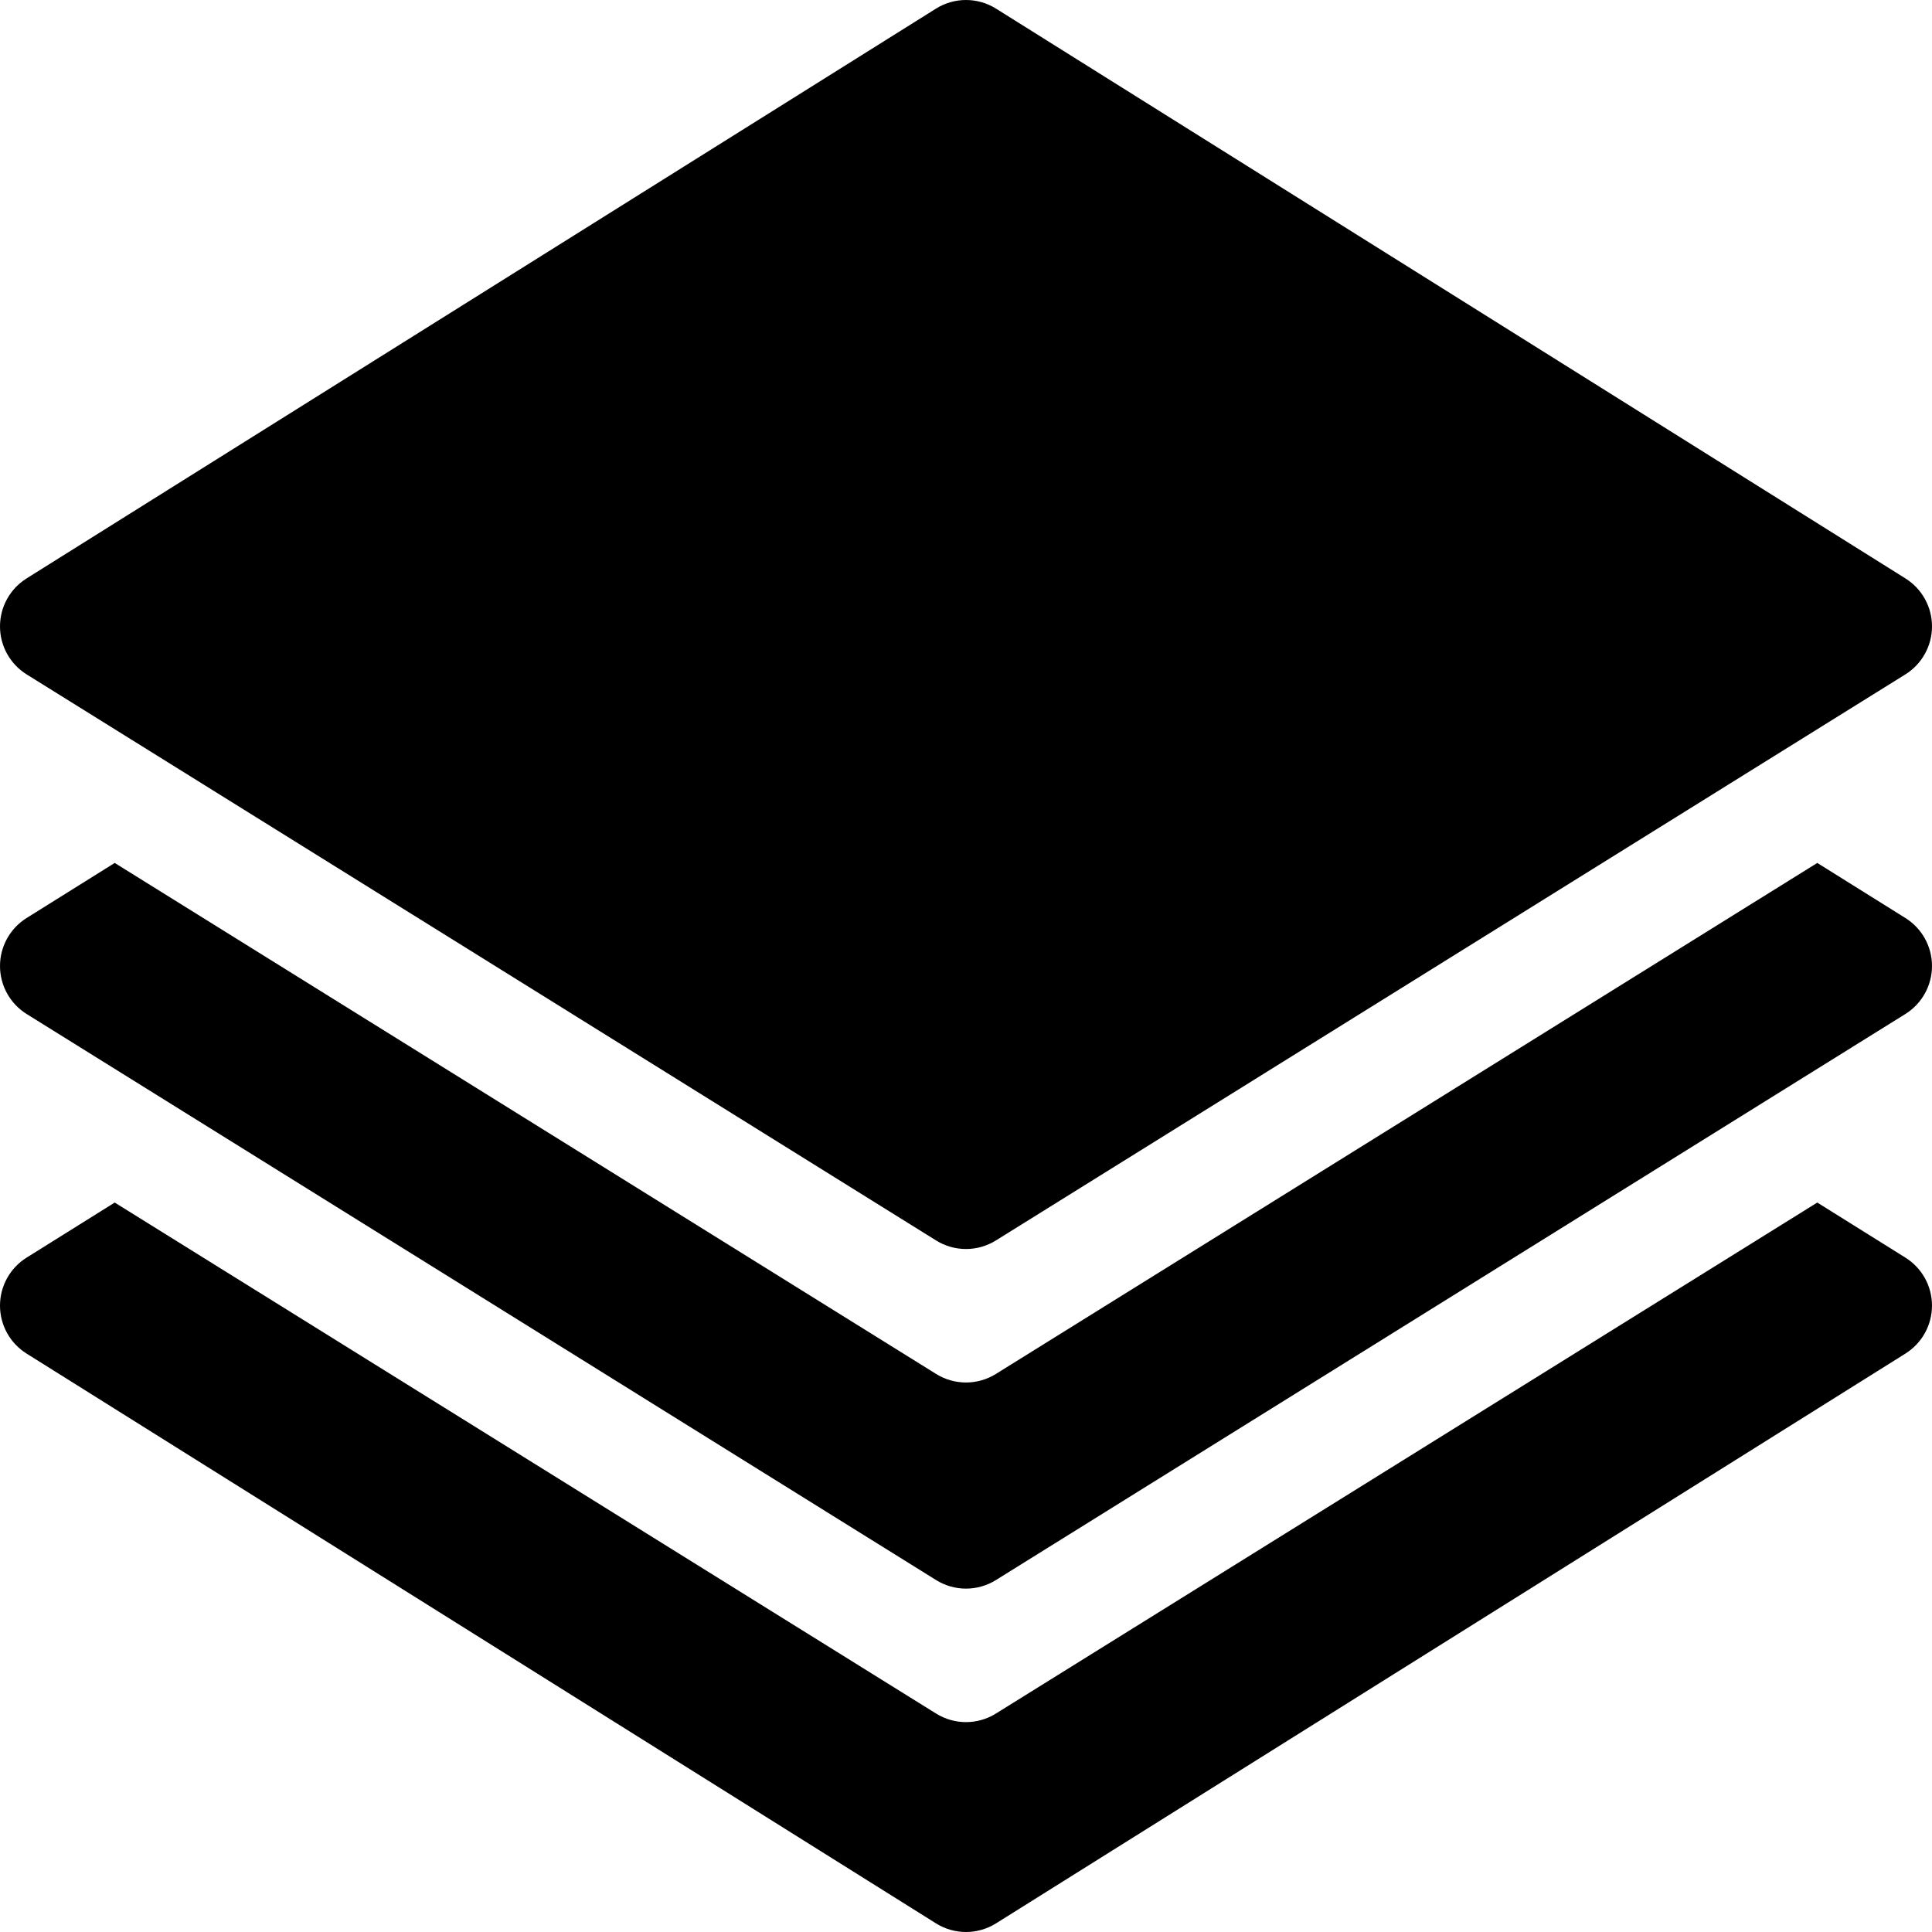
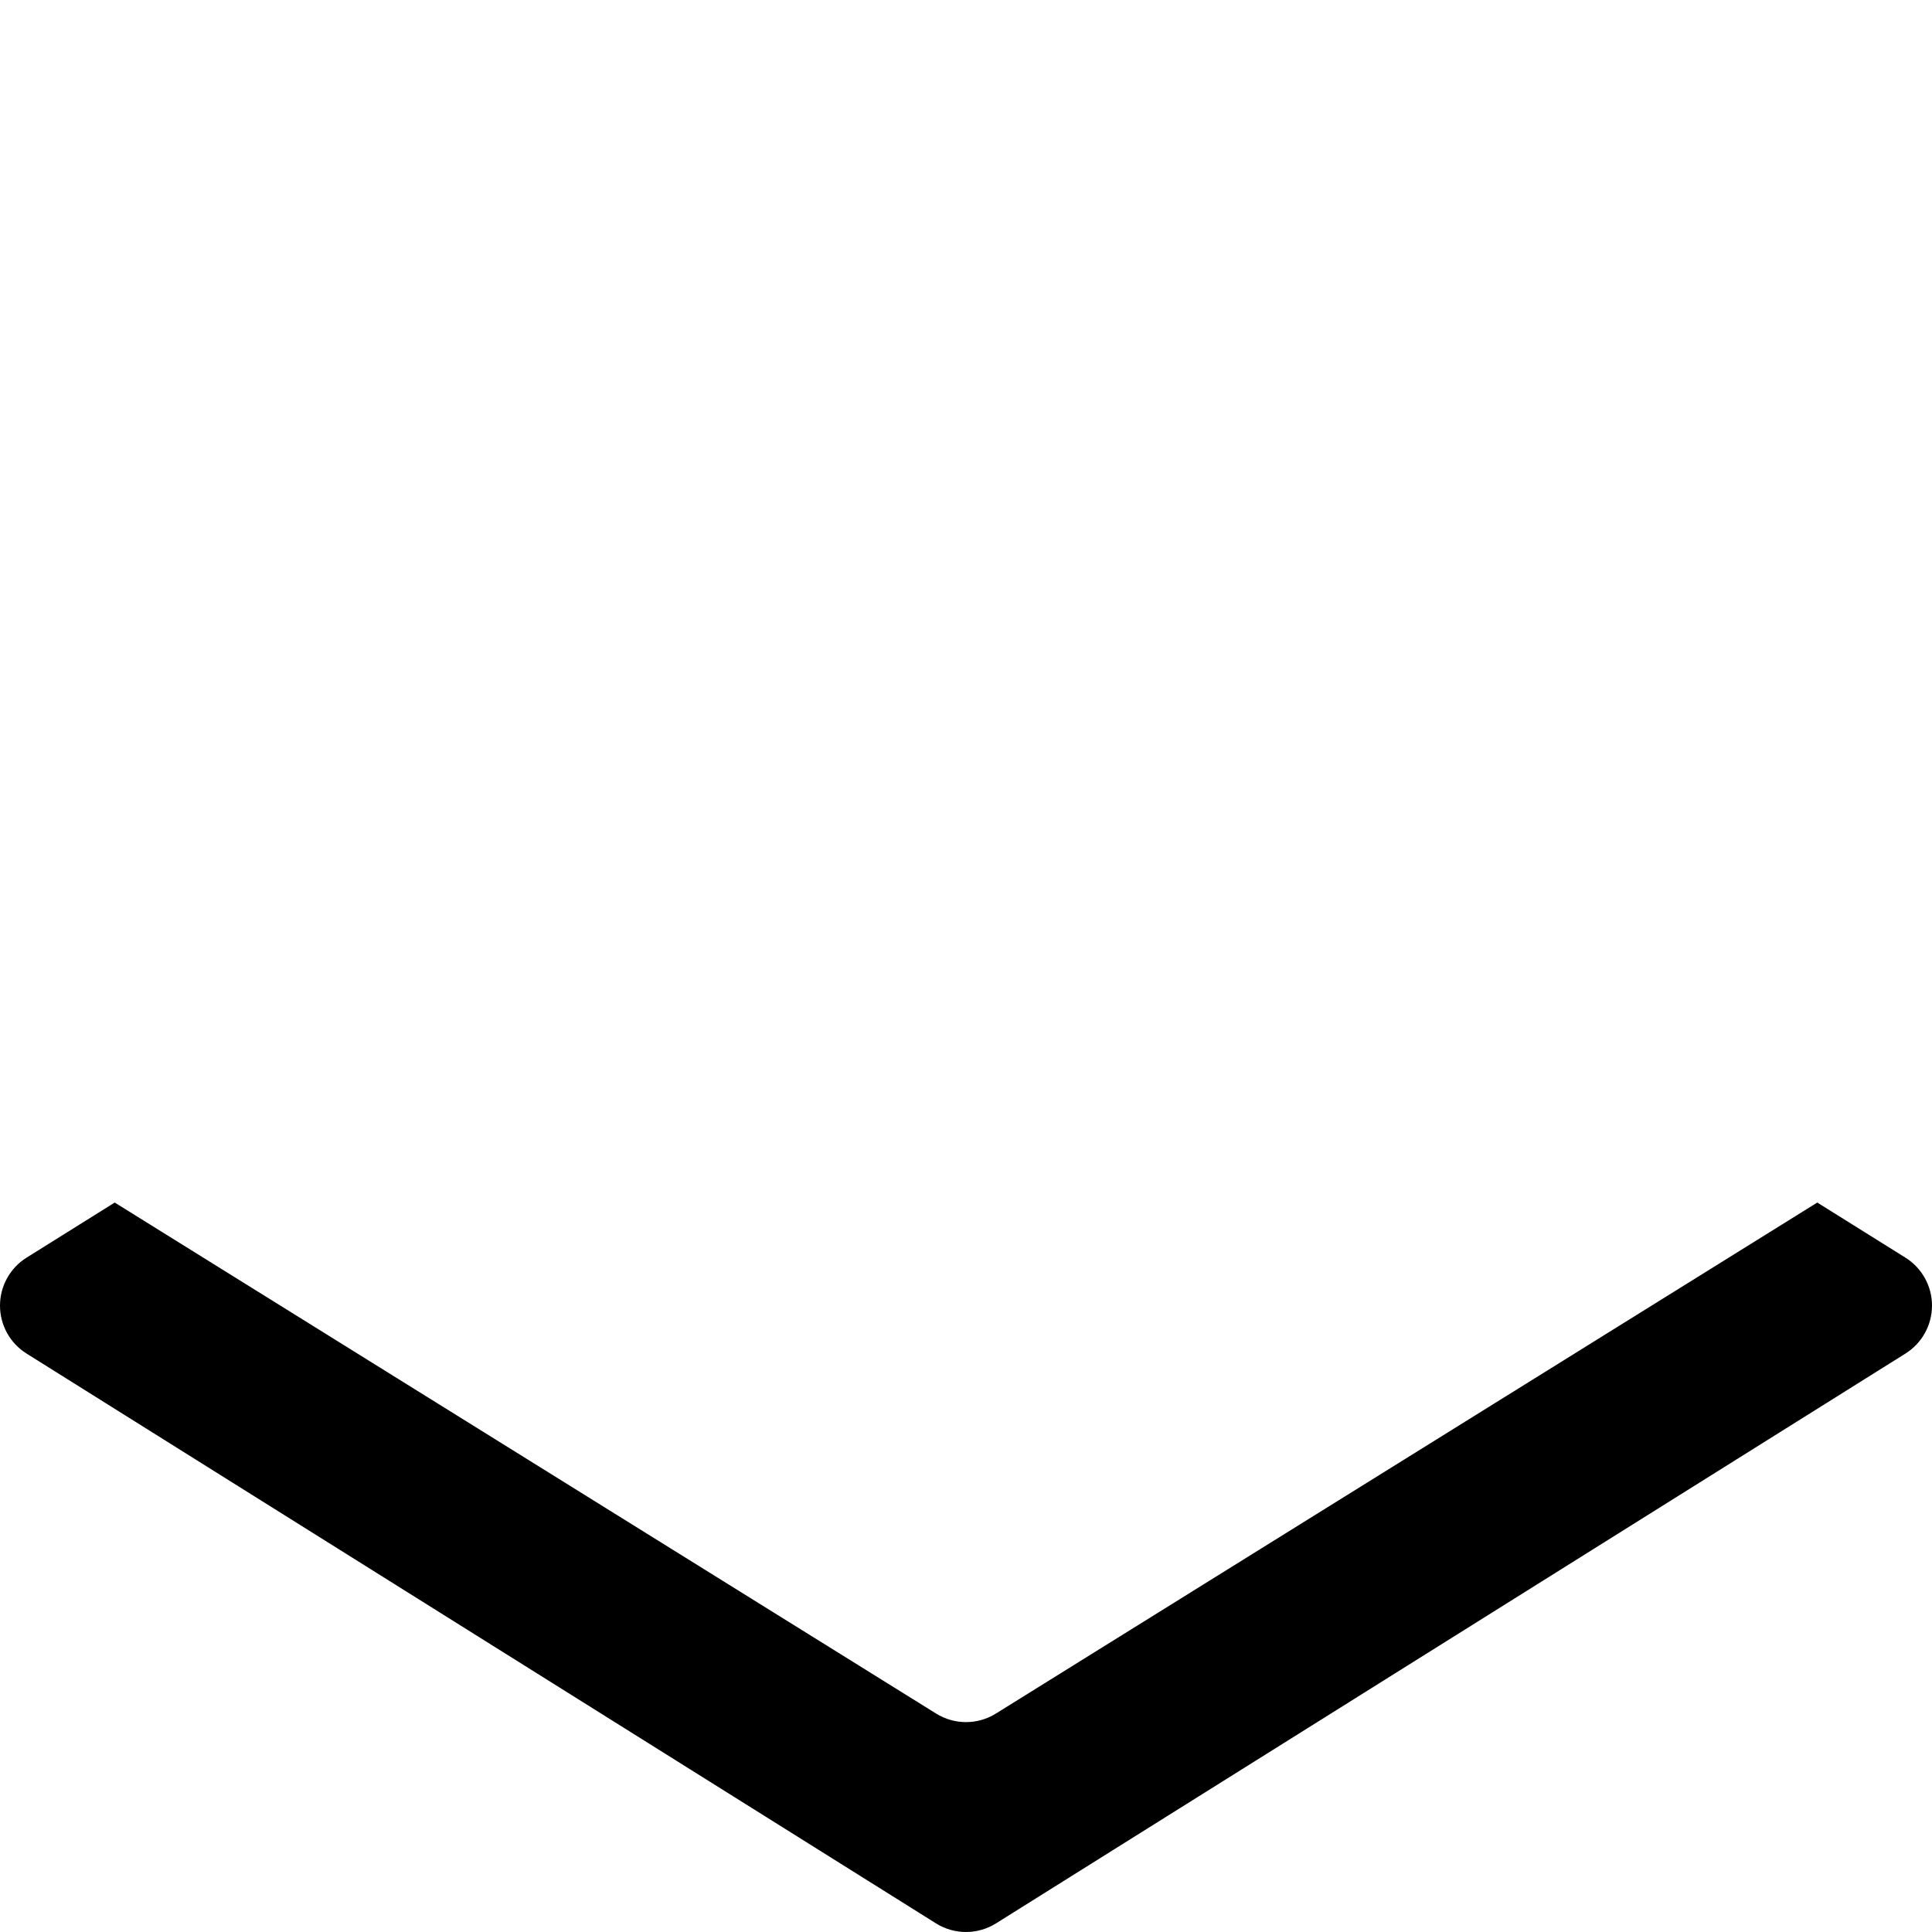
<svg xmlns="http://www.w3.org/2000/svg" version="1.1" id="Capa_1" x="0px" y="0px" viewBox="0 0 512 512" style="enable-background:new 0 0 512 512;" xml:space="preserve">
  <g>
    <g>
-       <path d="M504.954,153.285l-241-151c-4.863-3.047-11.045-3.047-15.908,0l-241,151C2.666,156.024,0,160.829,0,166    s2.666,9.976,7.046,12.715l241,150c2.432,1.523,5.2,2.285,7.954,2.285c2.754,0,5.522-0.762,7.954-2.285l241-150    c4.38-2.739,7.046-7.544,7.046-12.715C512,160.829,509.334,156.024,504.954,153.285z" />
-     </g>
+       </g>
  </g>
  <g>
    <g>
      <path d="M504.954,333.285l-23.355-14.597L263.954,454.091c-2.432,1.523-5.2,2.285-7.954,2.285c-2.754,0-5.522-0.762-7.954-2.285    L30.401,318.688L7.046,333.285C2.666,336.024,0,340.829,0,346c0,5.171,2.666,9.976,7.046,12.715l241,151    c2.432,1.523,5.2,2.285,7.954,2.285c2.754,0,5.522-0.762,7.954-2.285l241-151c4.38-2.739,7.046-7.544,7.046-12.715    C512,340.829,509.334,336.024,504.954,333.285z" />
    </g>
  </g>
  <g>
    <g>
-       <path d="M504.954,243.285l-23.355-14.597L263.954,364.091c-2.432,1.523-5.2,2.285-7.954,2.285c-2.754,0-5.522-0.762-7.954-2.285    L30.401,228.688L7.046,243.285C2.666,246.024,0,250.829,0,256s2.666,9.976,7.046,12.715l241,150    c2.432,1.523,5.2,2.285,7.954,2.285c2.754,0,5.522-0.762,7.954-2.285l241-150c4.38-2.739,7.046-7.544,7.046-12.715    C512,250.829,509.334,246.024,504.954,243.285z" />
-     </g>
+       </g>
  </g>
  <g>
</g>
  <g>
</g>
  <g>
</g>
  <g>
</g>
  <g>
</g>
  <g>
</g>
  <g>
</g>
  <g>
</g>
  <g>
</g>
  <g>
</g>
  <g>
</g>
  <g>
</g>
  <g>
</g>
  <g>
</g>
  <g>
</g>
</svg>